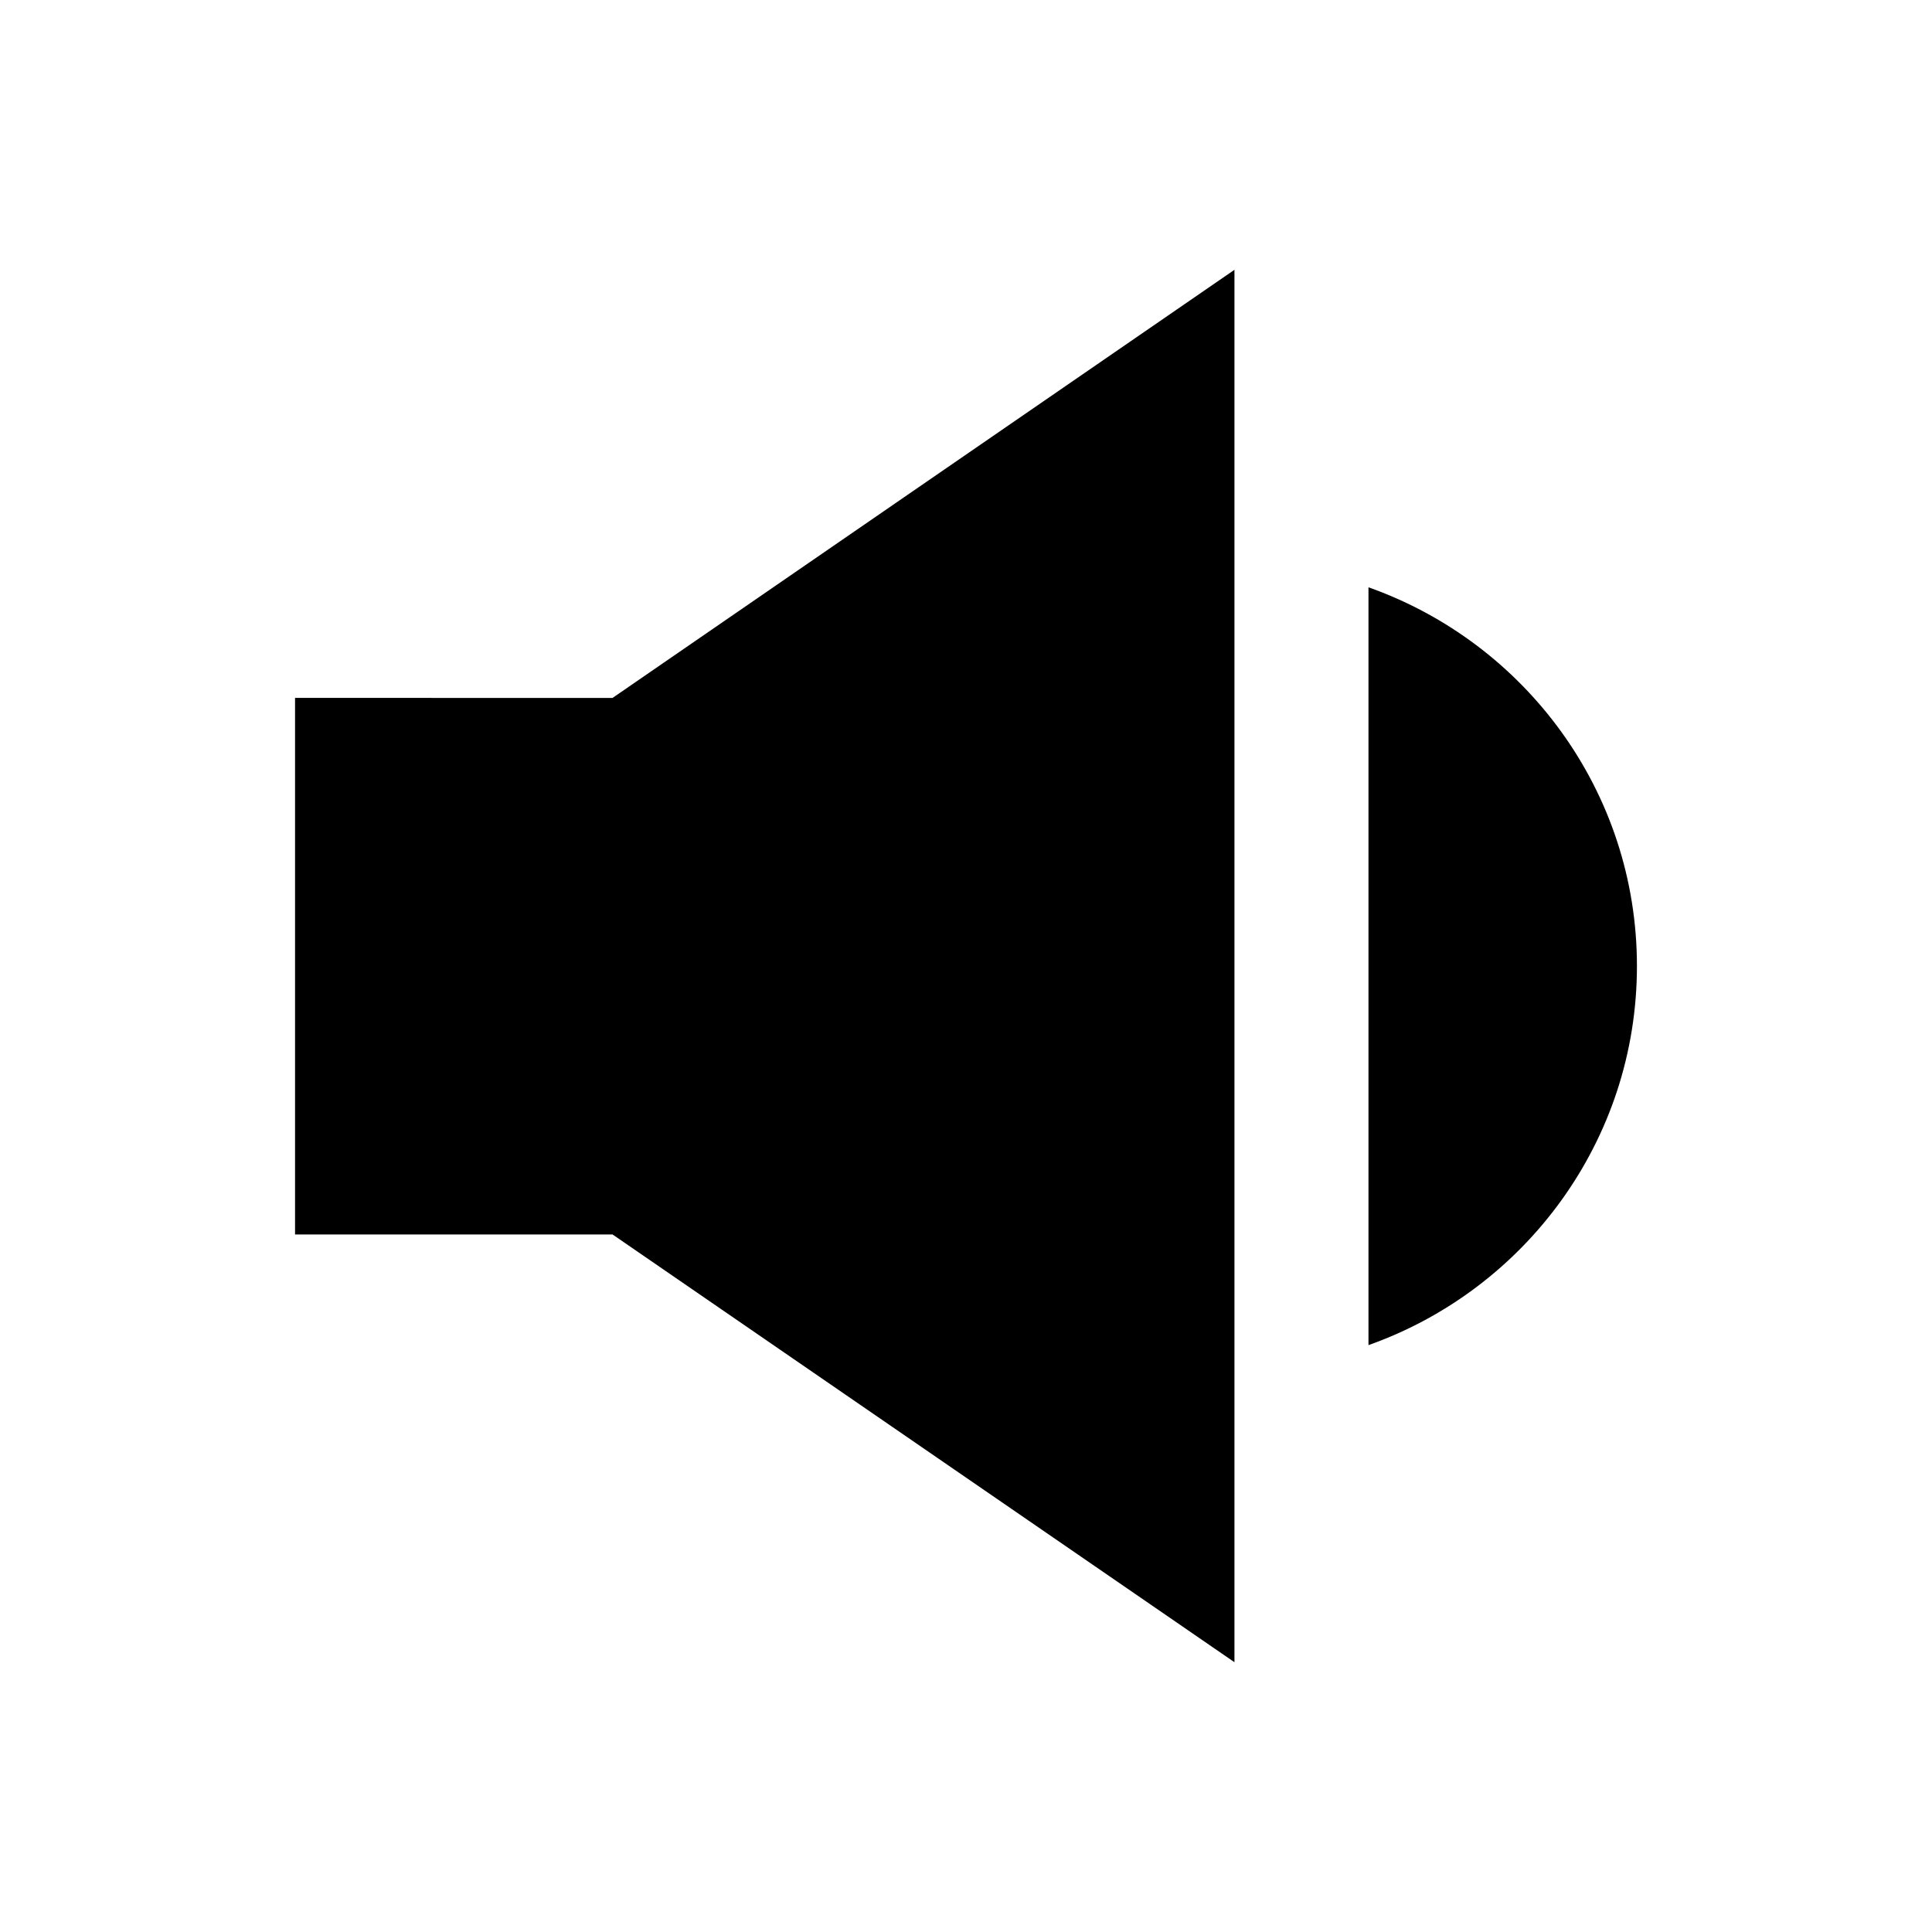
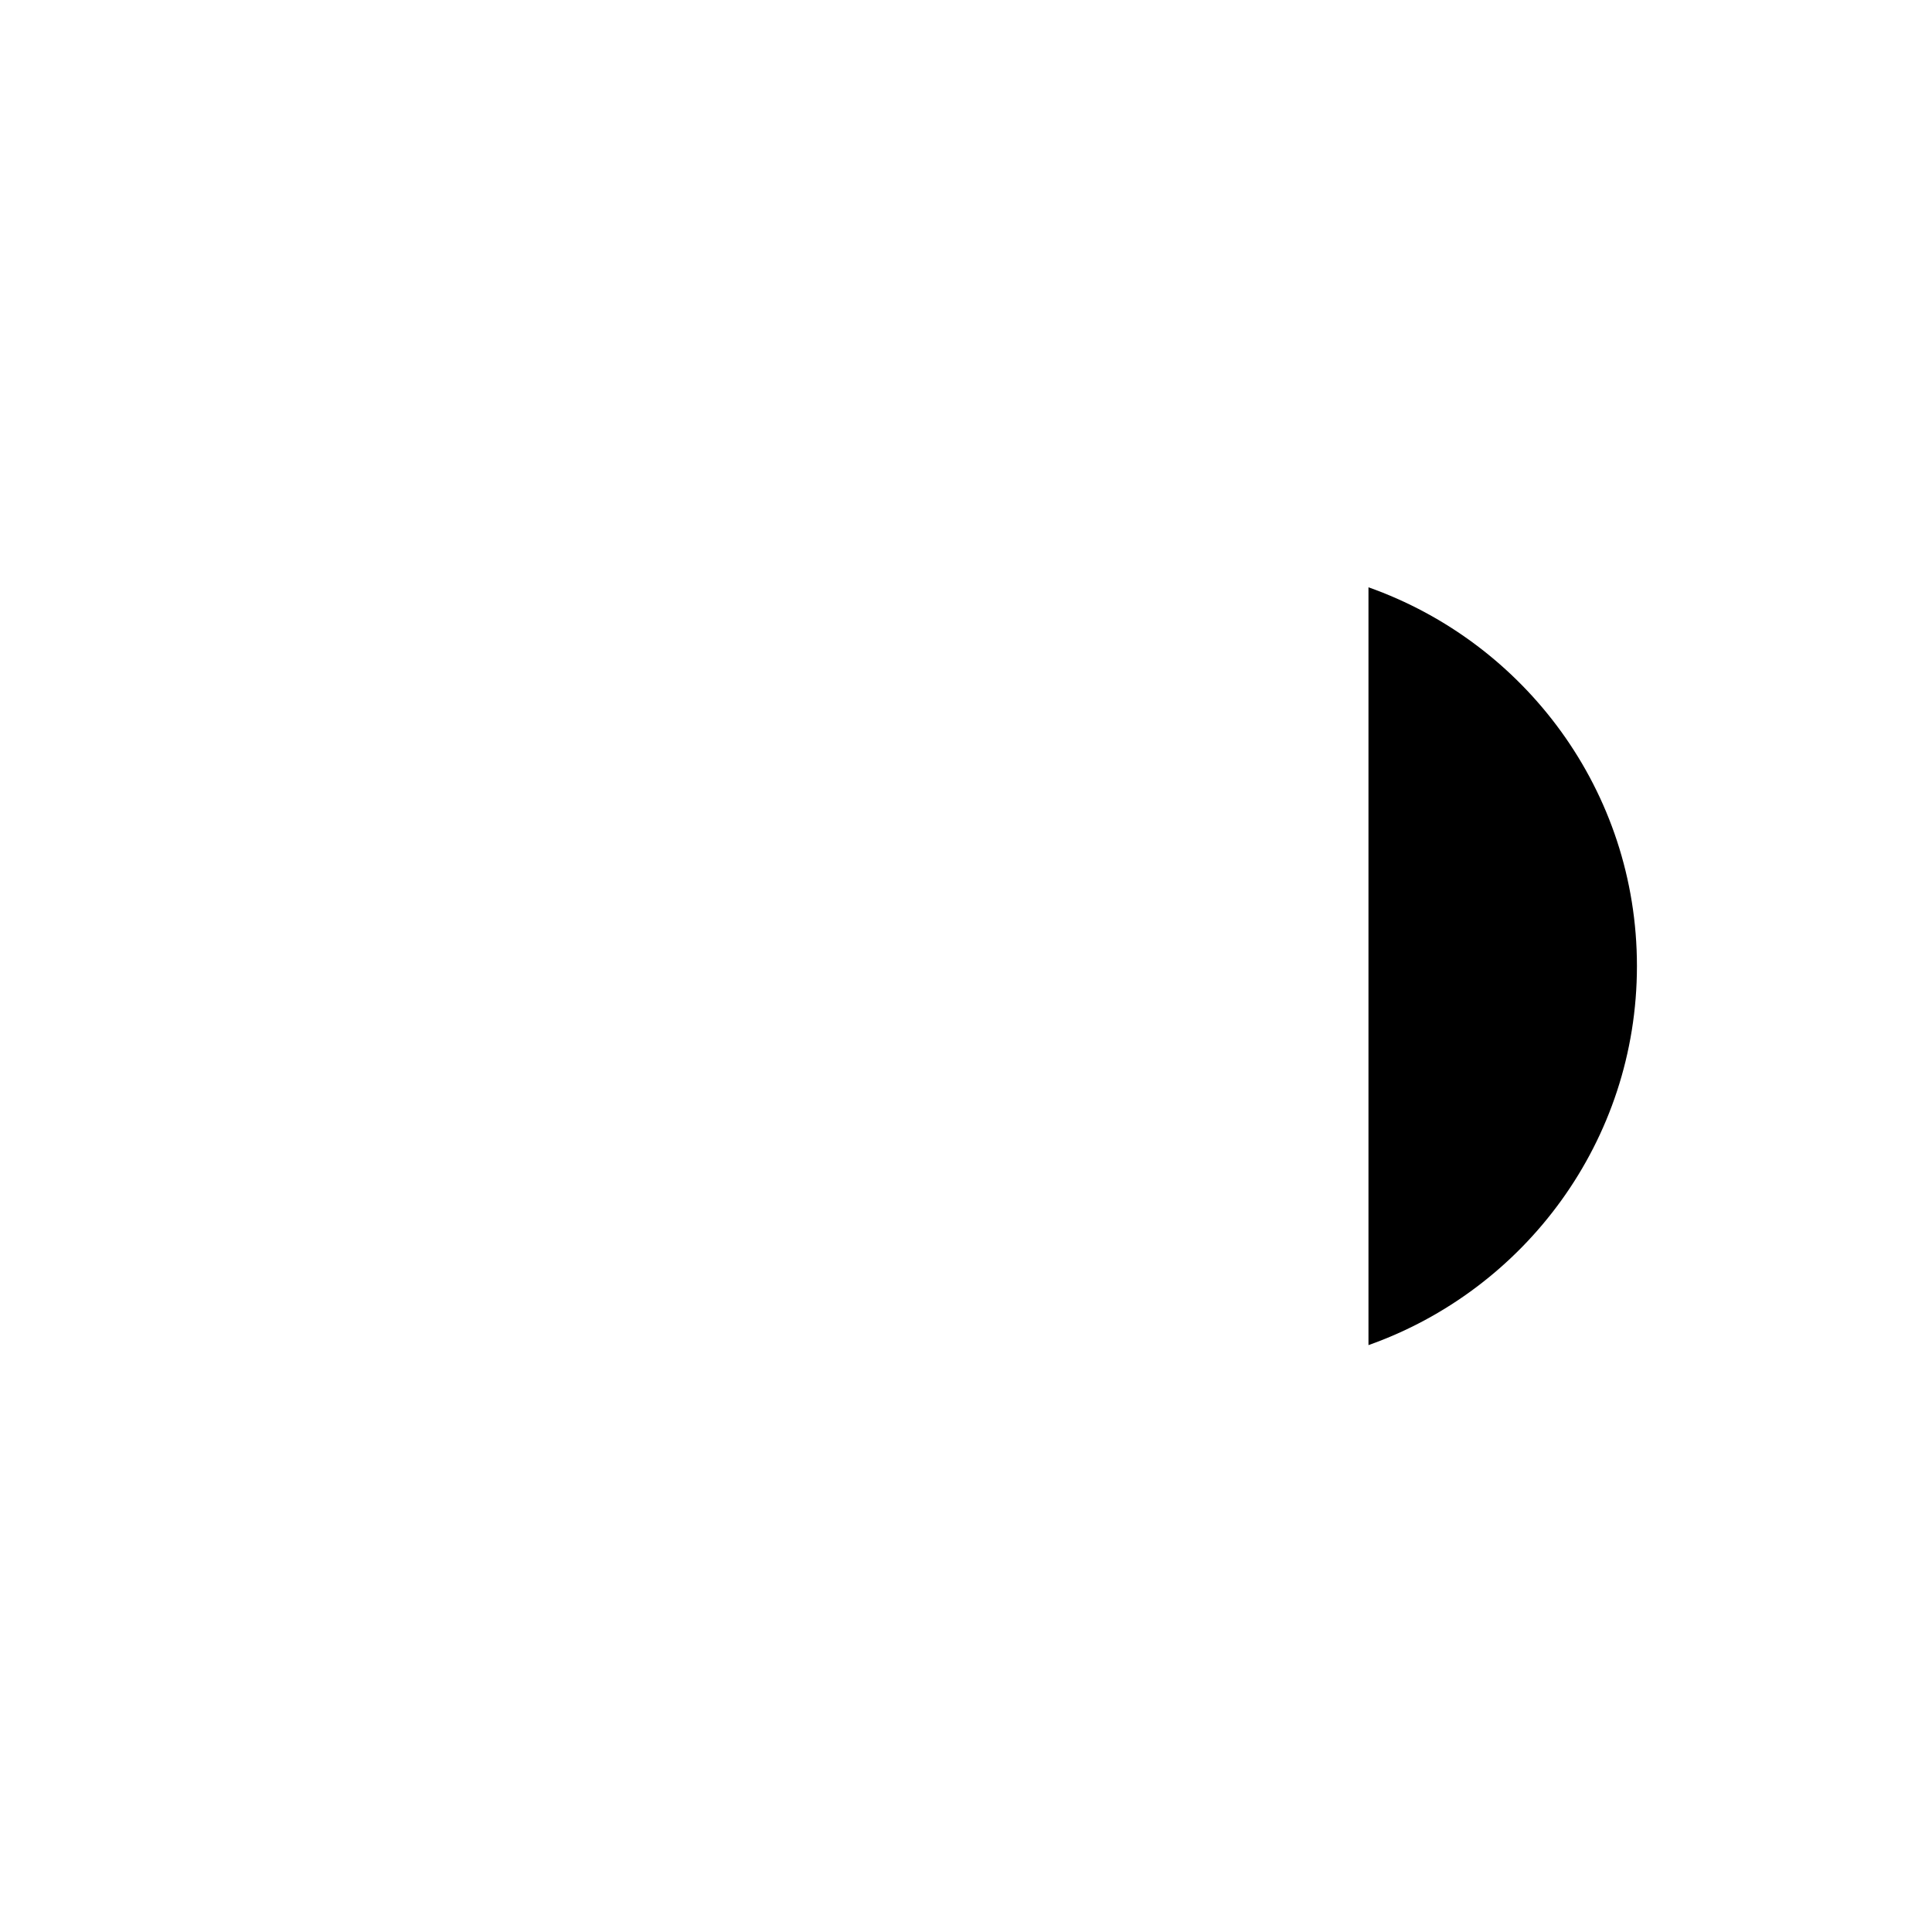
<svg xmlns="http://www.w3.org/2000/svg" fill="#000000" width="800px" height="800px" version="1.1" viewBox="144 144 512 512">
  <g>
-     <path d="m222.19 328.95v142.19h84.133l164.82 113.36v-369l-164.82 113.46z" />
    <path d="m506.66 299.63v200.84c41.426-14.66 71.145-54.121 71.145-100.46 0-46.348-29.719-85.707-71.145-100.37z" />
  </g>
</svg>